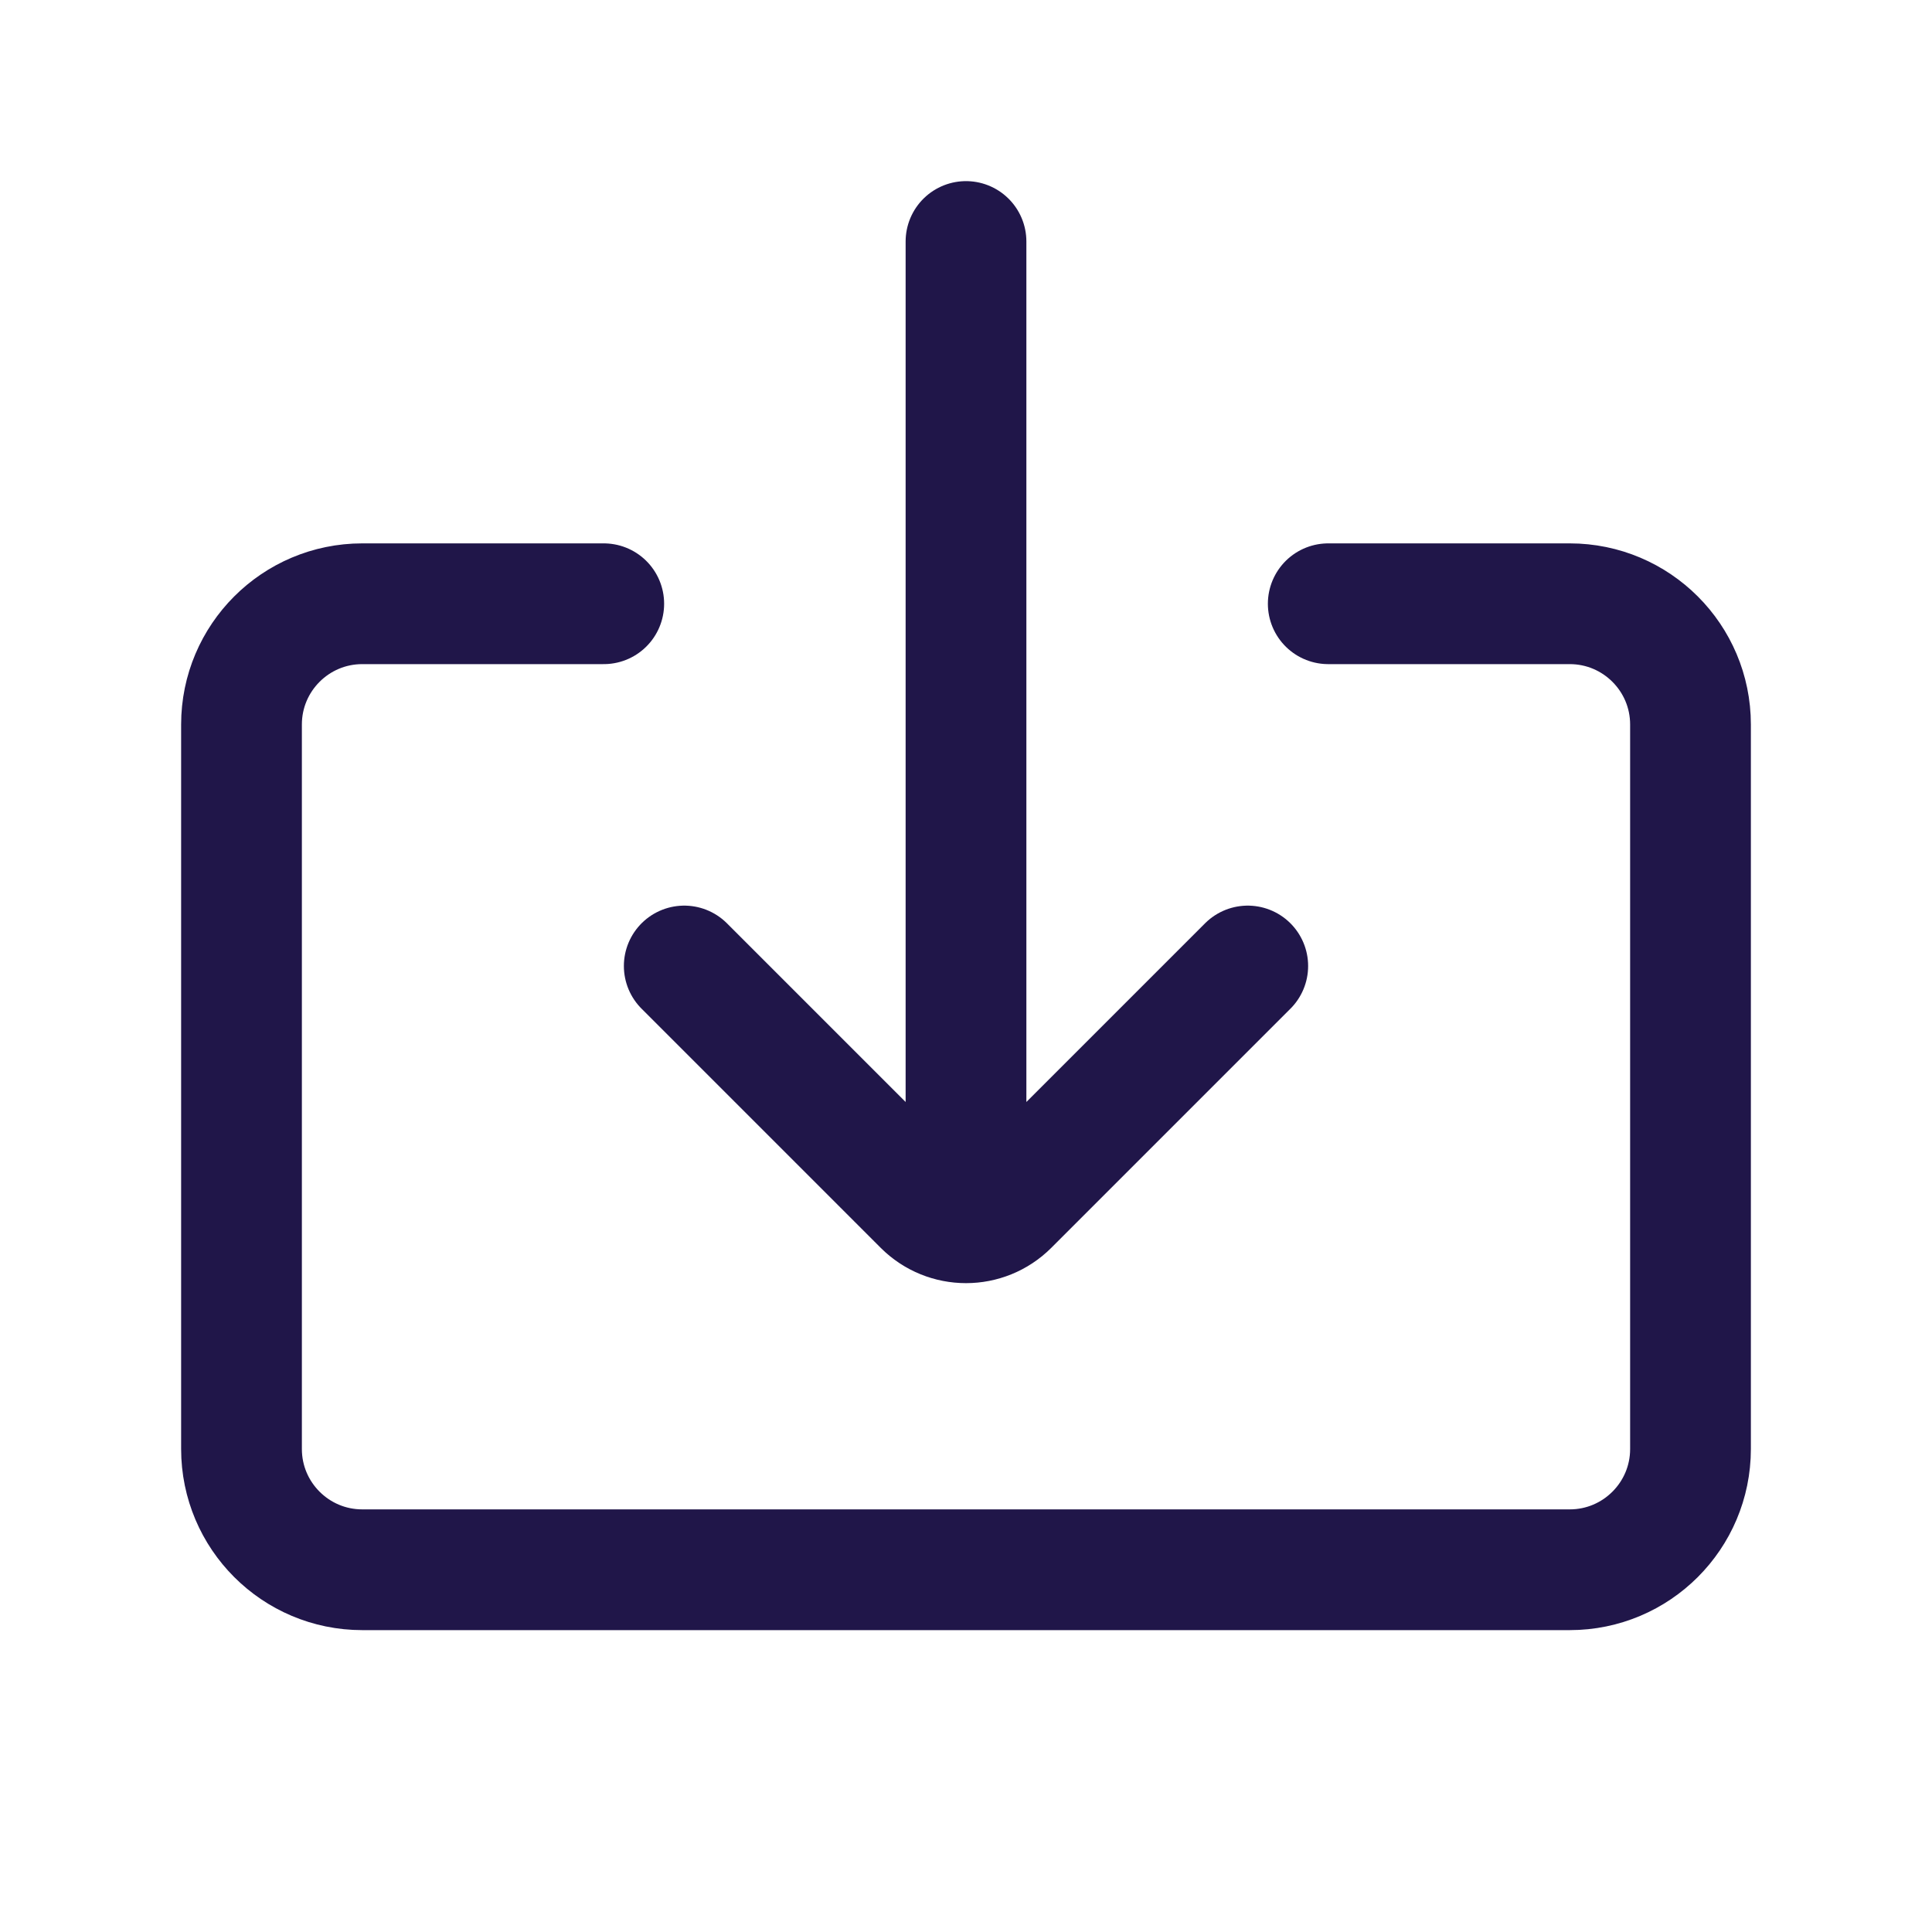
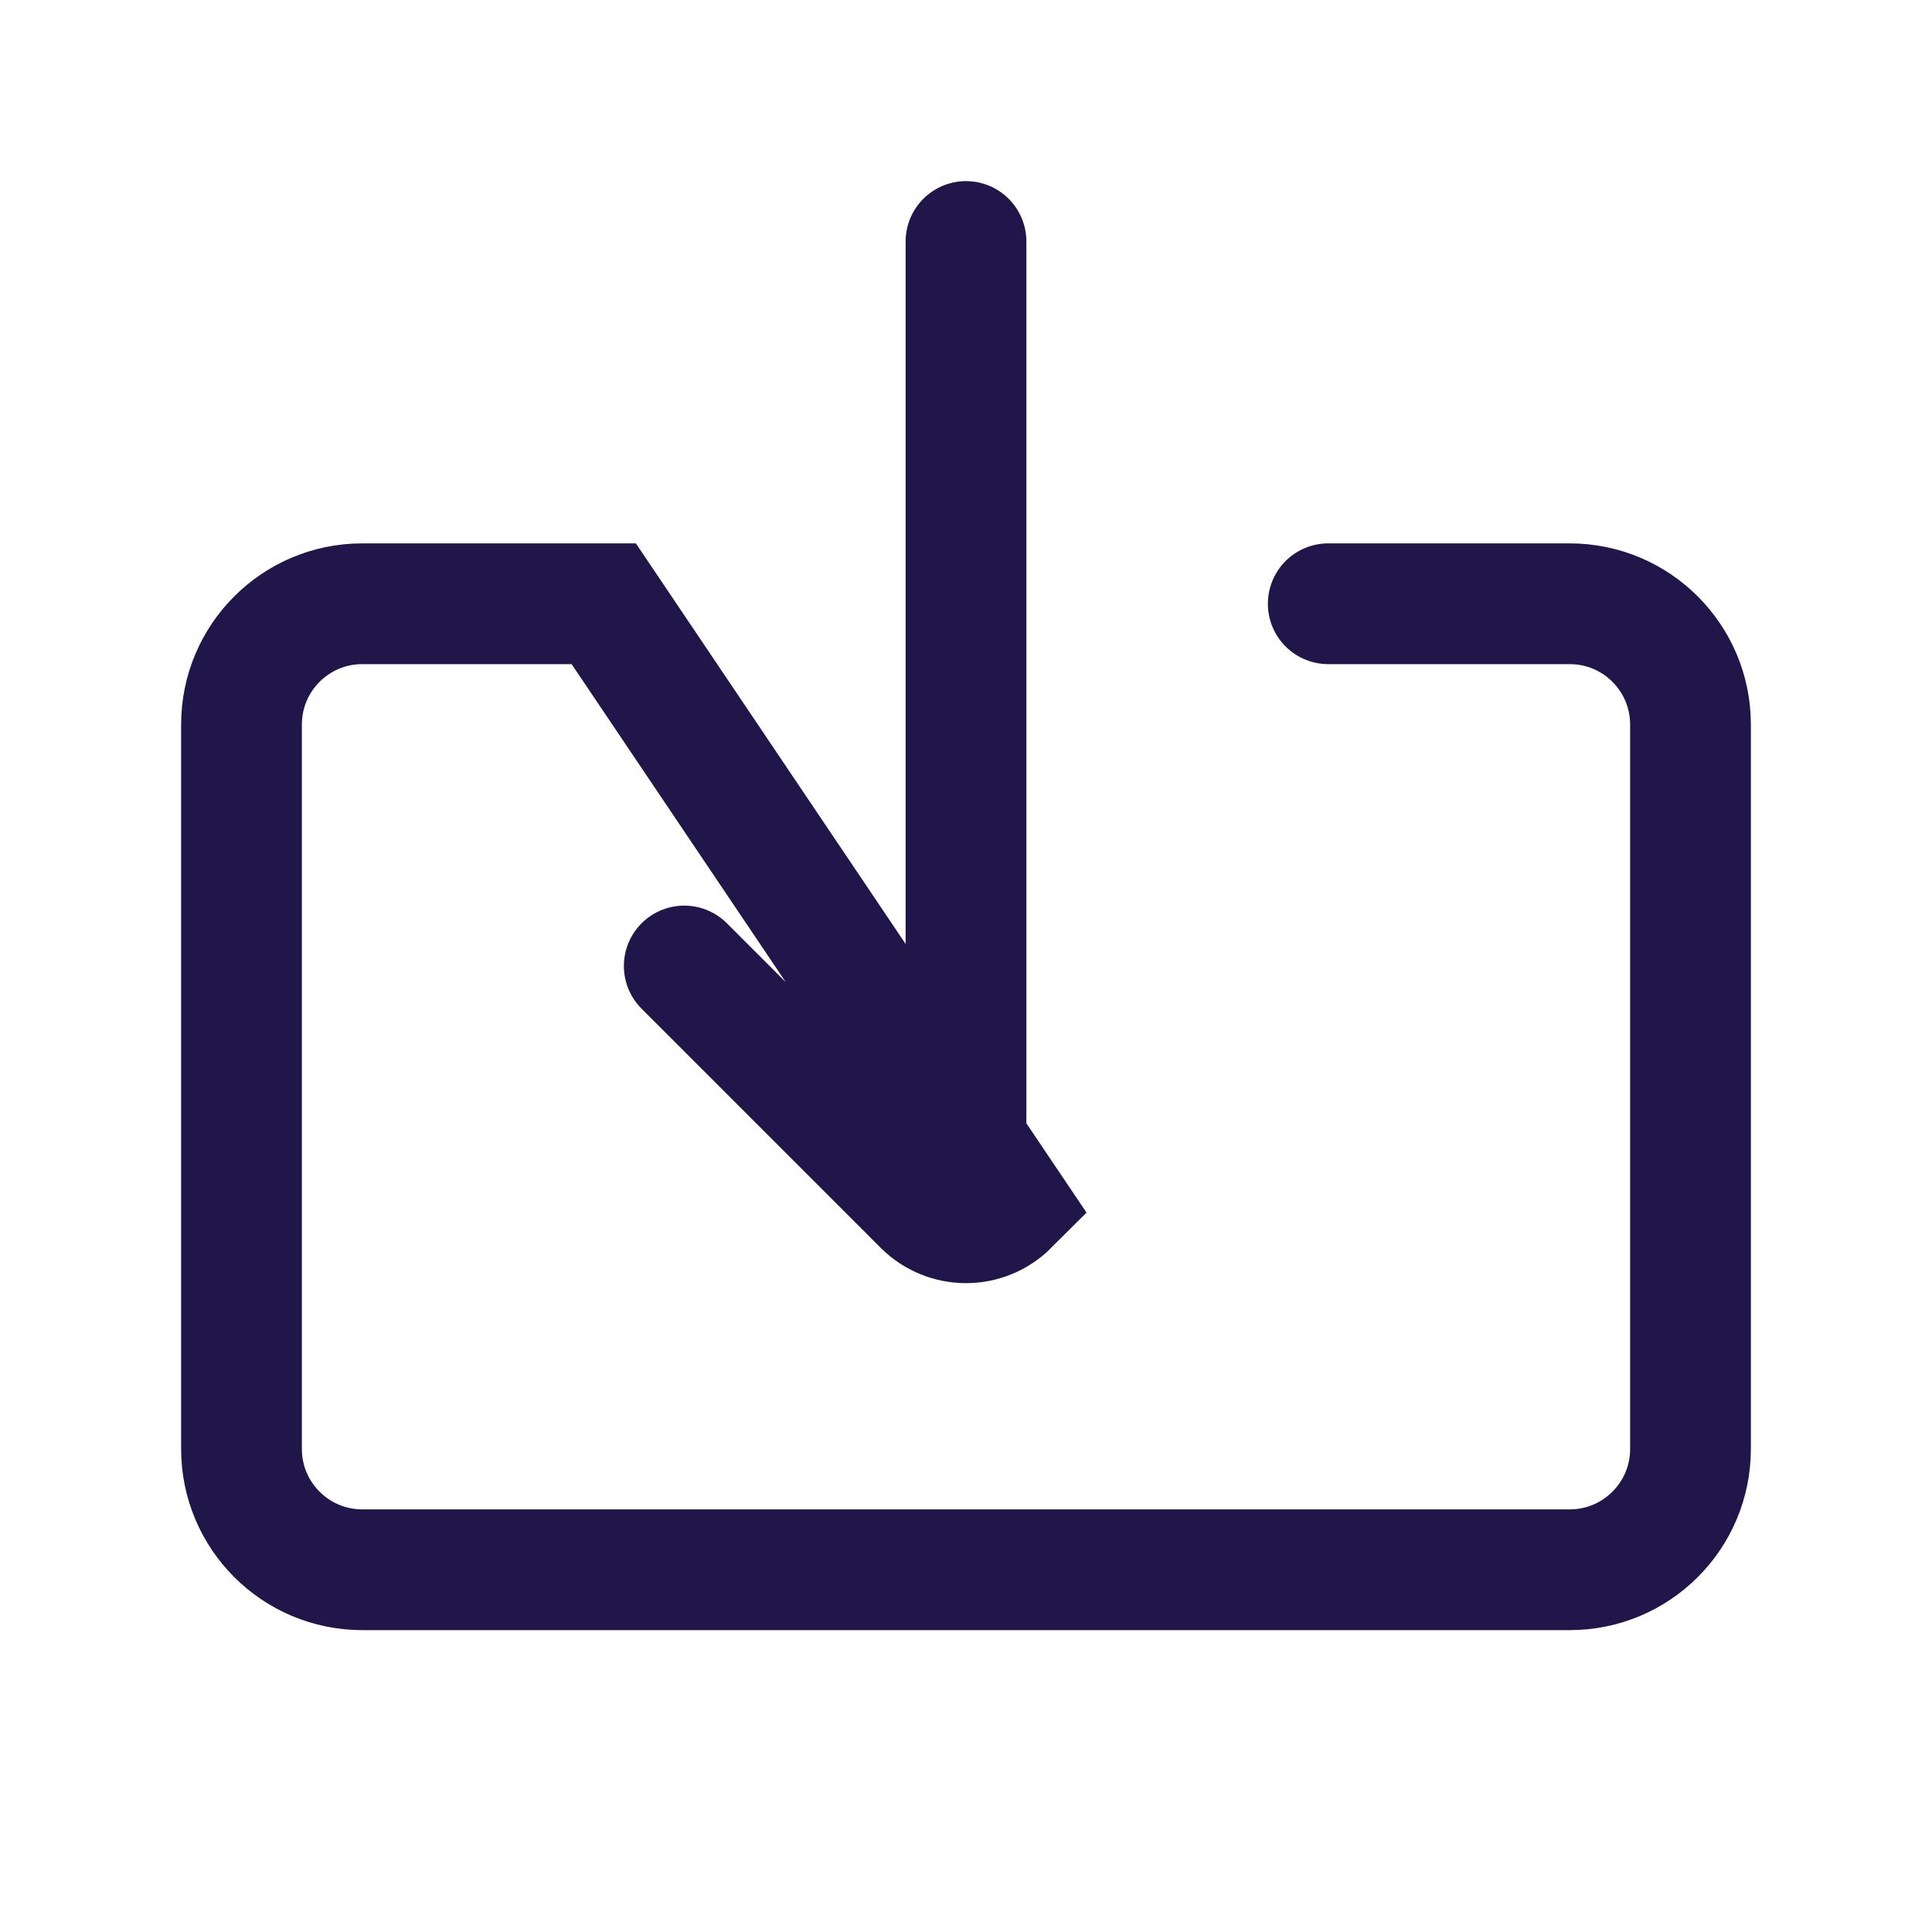
<svg xmlns="http://www.w3.org/2000/svg" width="24" height="24" viewBox="0 0 24 24" fill="none">
-   <path d="M12 3V15M16.5 7.5H19.5C20.328 7.5 21 8.172 21 9V18C21 18.828 20.328 19.5 19.5 19.5H4.5C3.672 19.5 3 18.828 3 18V9C3 8.172 3.672 7.5 4.5 7.5H7.5M15.5 12L12.53 14.97C12.237 15.263 11.763 15.263 11.47 14.97L8.5 12" stroke="#201649" stroke-width="1.5" stroke-linecap="round" />
+   <path d="M12 3V15M16.5 7.5H19.5C20.328 7.5 21 8.172 21 9V18C21 18.828 20.328 19.5 19.5 19.5H4.5C3.672 19.5 3 18.828 3 18V9C3 8.172 3.672 7.5 4.5 7.5H7.5L12.53 14.97C12.237 15.263 11.763 15.263 11.47 14.97L8.5 12" stroke="#201649" stroke-width="1.5" stroke-linecap="round" />
</svg>